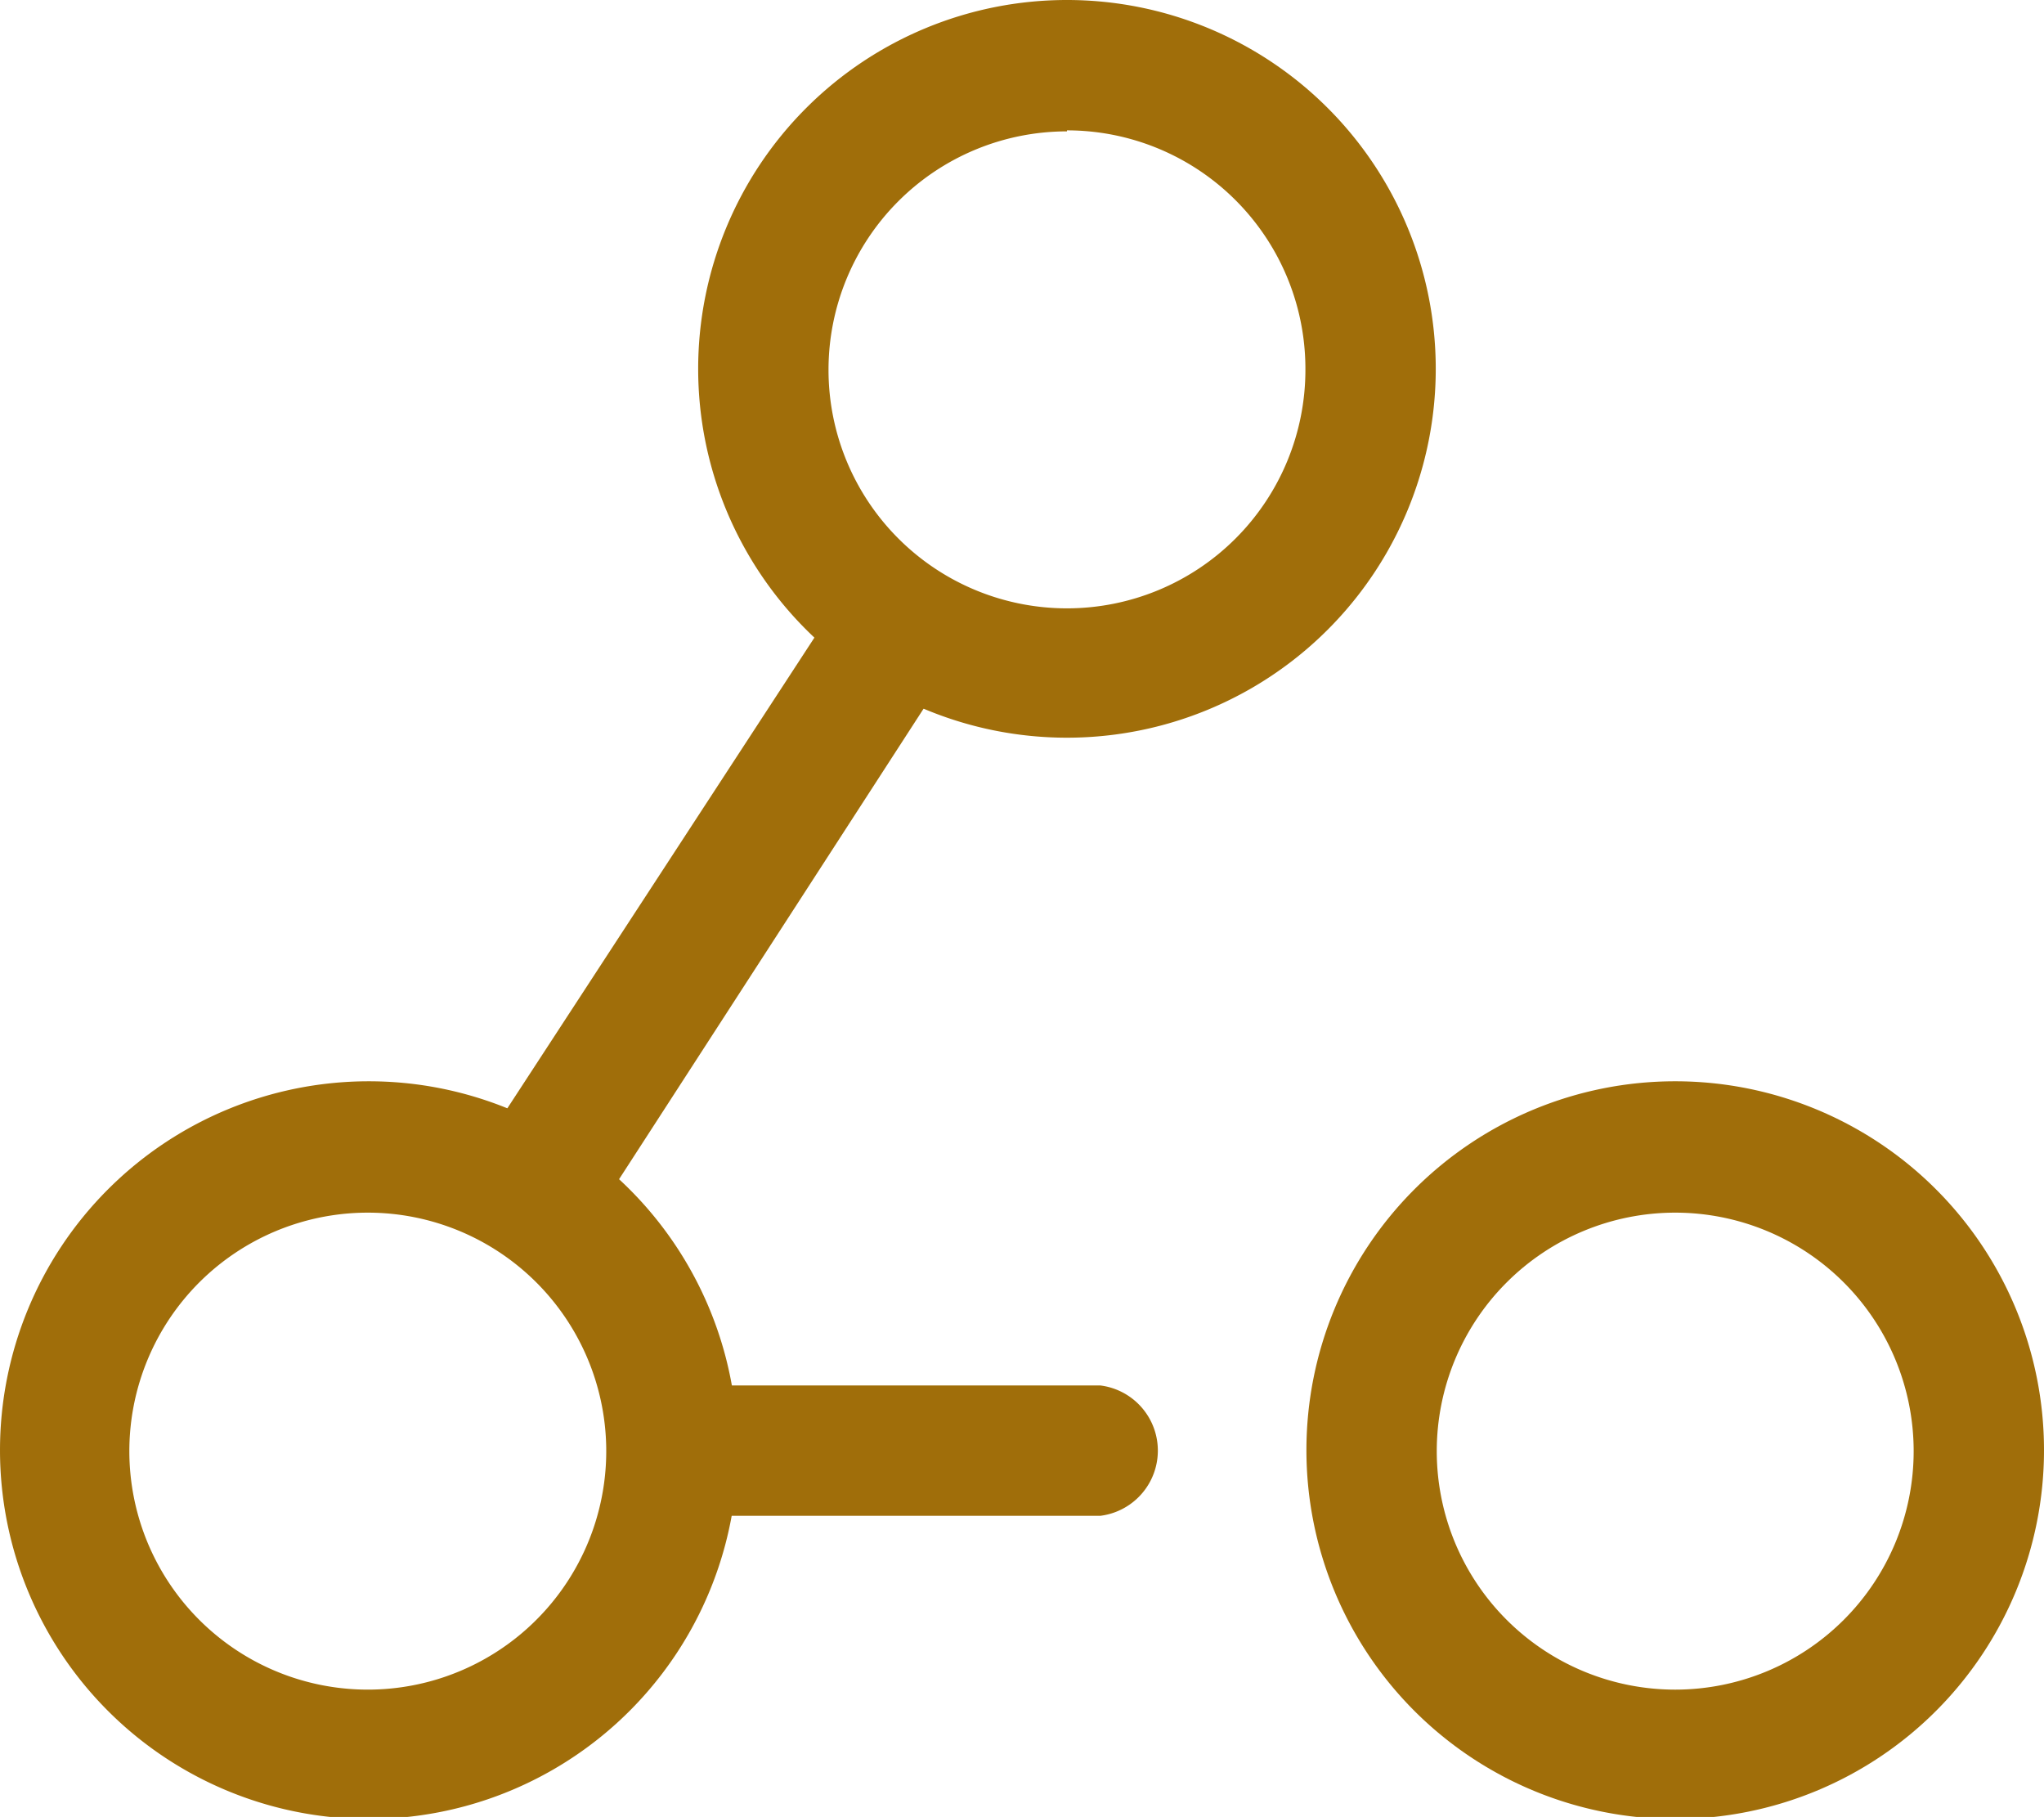
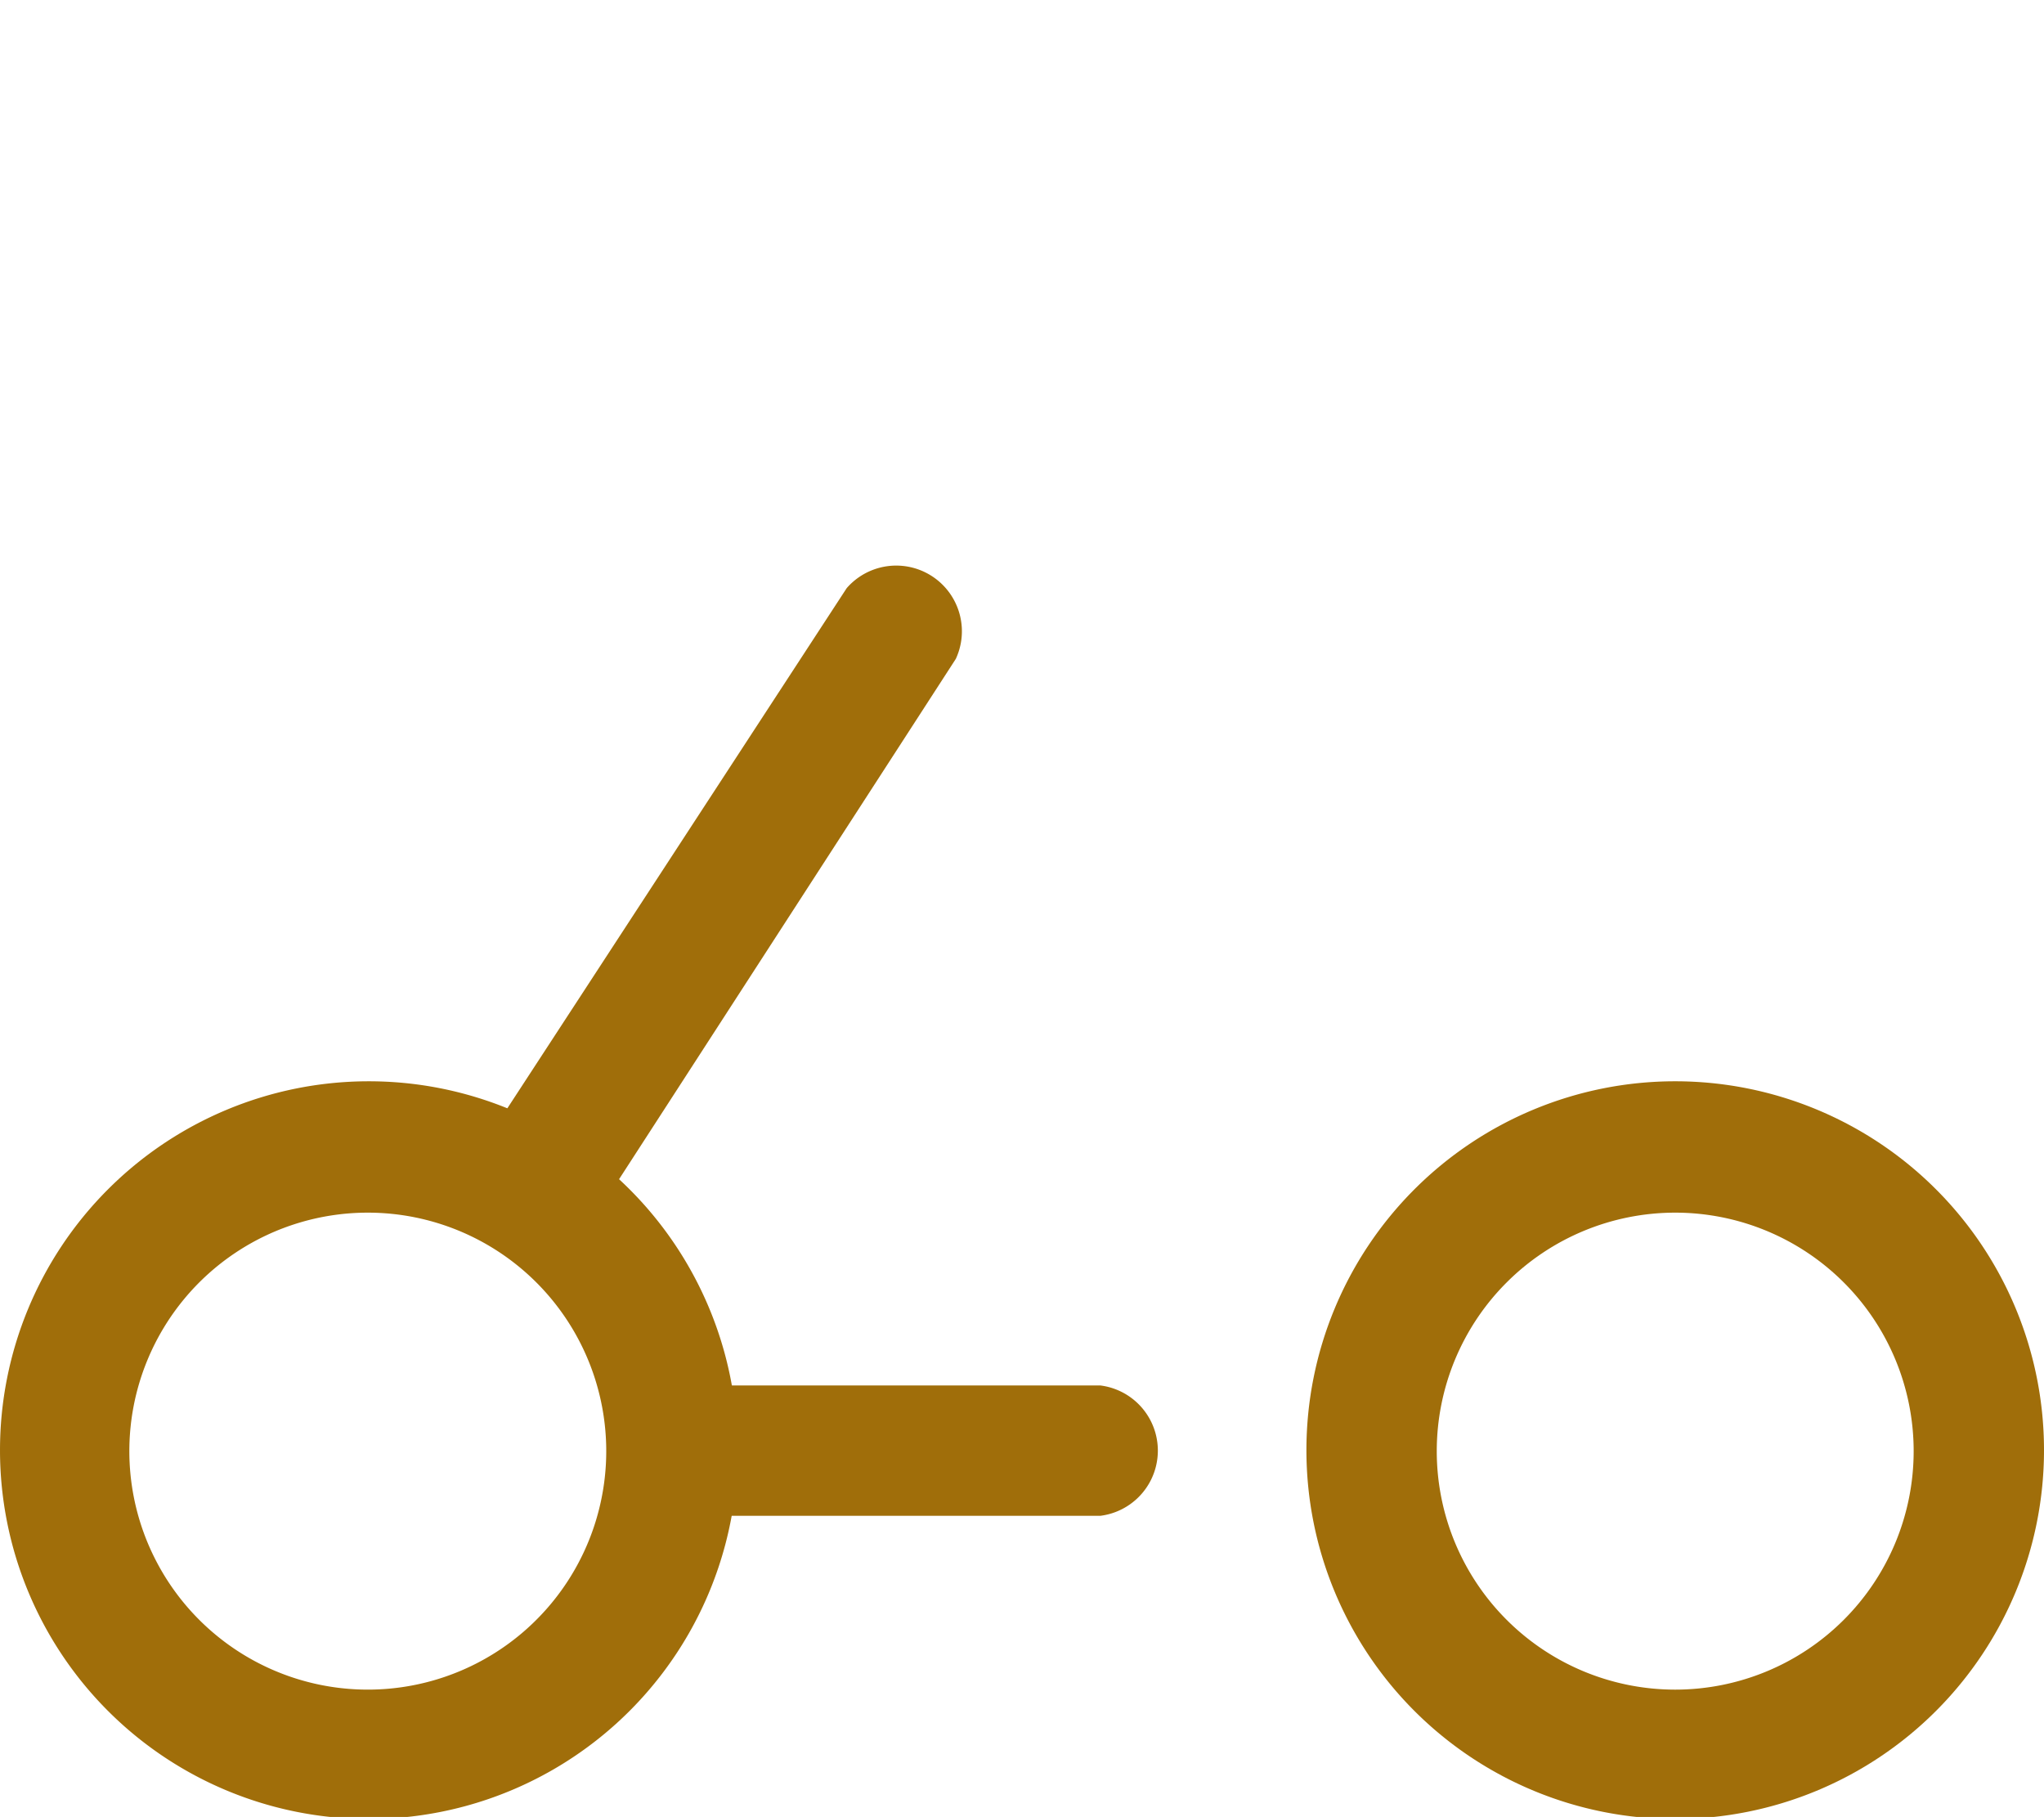
<svg xmlns="http://www.w3.org/2000/svg" id="Calque_1" data-name="Calque 1" viewBox="0 0 20.23 17.98">
  <defs>
    <style>.cls-1{fill:#a06e0a;}</style>
  </defs>
  <title>0</title>
  <path class="cls-1" d="M16.58,18a3.65,3.65,0,1,1,3.65-3.65A3.65,3.65,0,0,1,16.58,18Zm0-6a2.36,2.36,0,1,0,2.36,2.36A2.36,2.36,0,0,0,16.58,12Z" />
  <path class="cls-1" d="M3.65,18A3.65,3.65,0,1,1,7.3,14.33,3.65,3.65,0,0,1,3.65,18Zm0-6A2.36,2.36,0,1,0,6,14.33,2.36,2.36,0,0,0,3.65,12Z" />
  <path class="cls-1" d="M6.65,15a.65.65,0,0,1,0-1.29l4.24,0h0a.65.65,0,0,1,0,1.29L6.65,15Z" />
  <path class="cls-1" d="M5.58,12A.65.65,0,0,1,5,11L8.38,5.82a.65.65,0,0,1,1.08.7L6.12,11.68A.65.65,0,0,1,5.58,12Z" />
-   <path class="cls-1" d="M10.56,7.3a3.65,3.65,0,1,1,3.65-3.65A3.65,3.65,0,0,1,10.56,7.3Zm0-6a2.36,2.36,0,1,0,2.36,2.36A2.36,2.36,0,0,0,10.56,1.29Z" />
</svg>